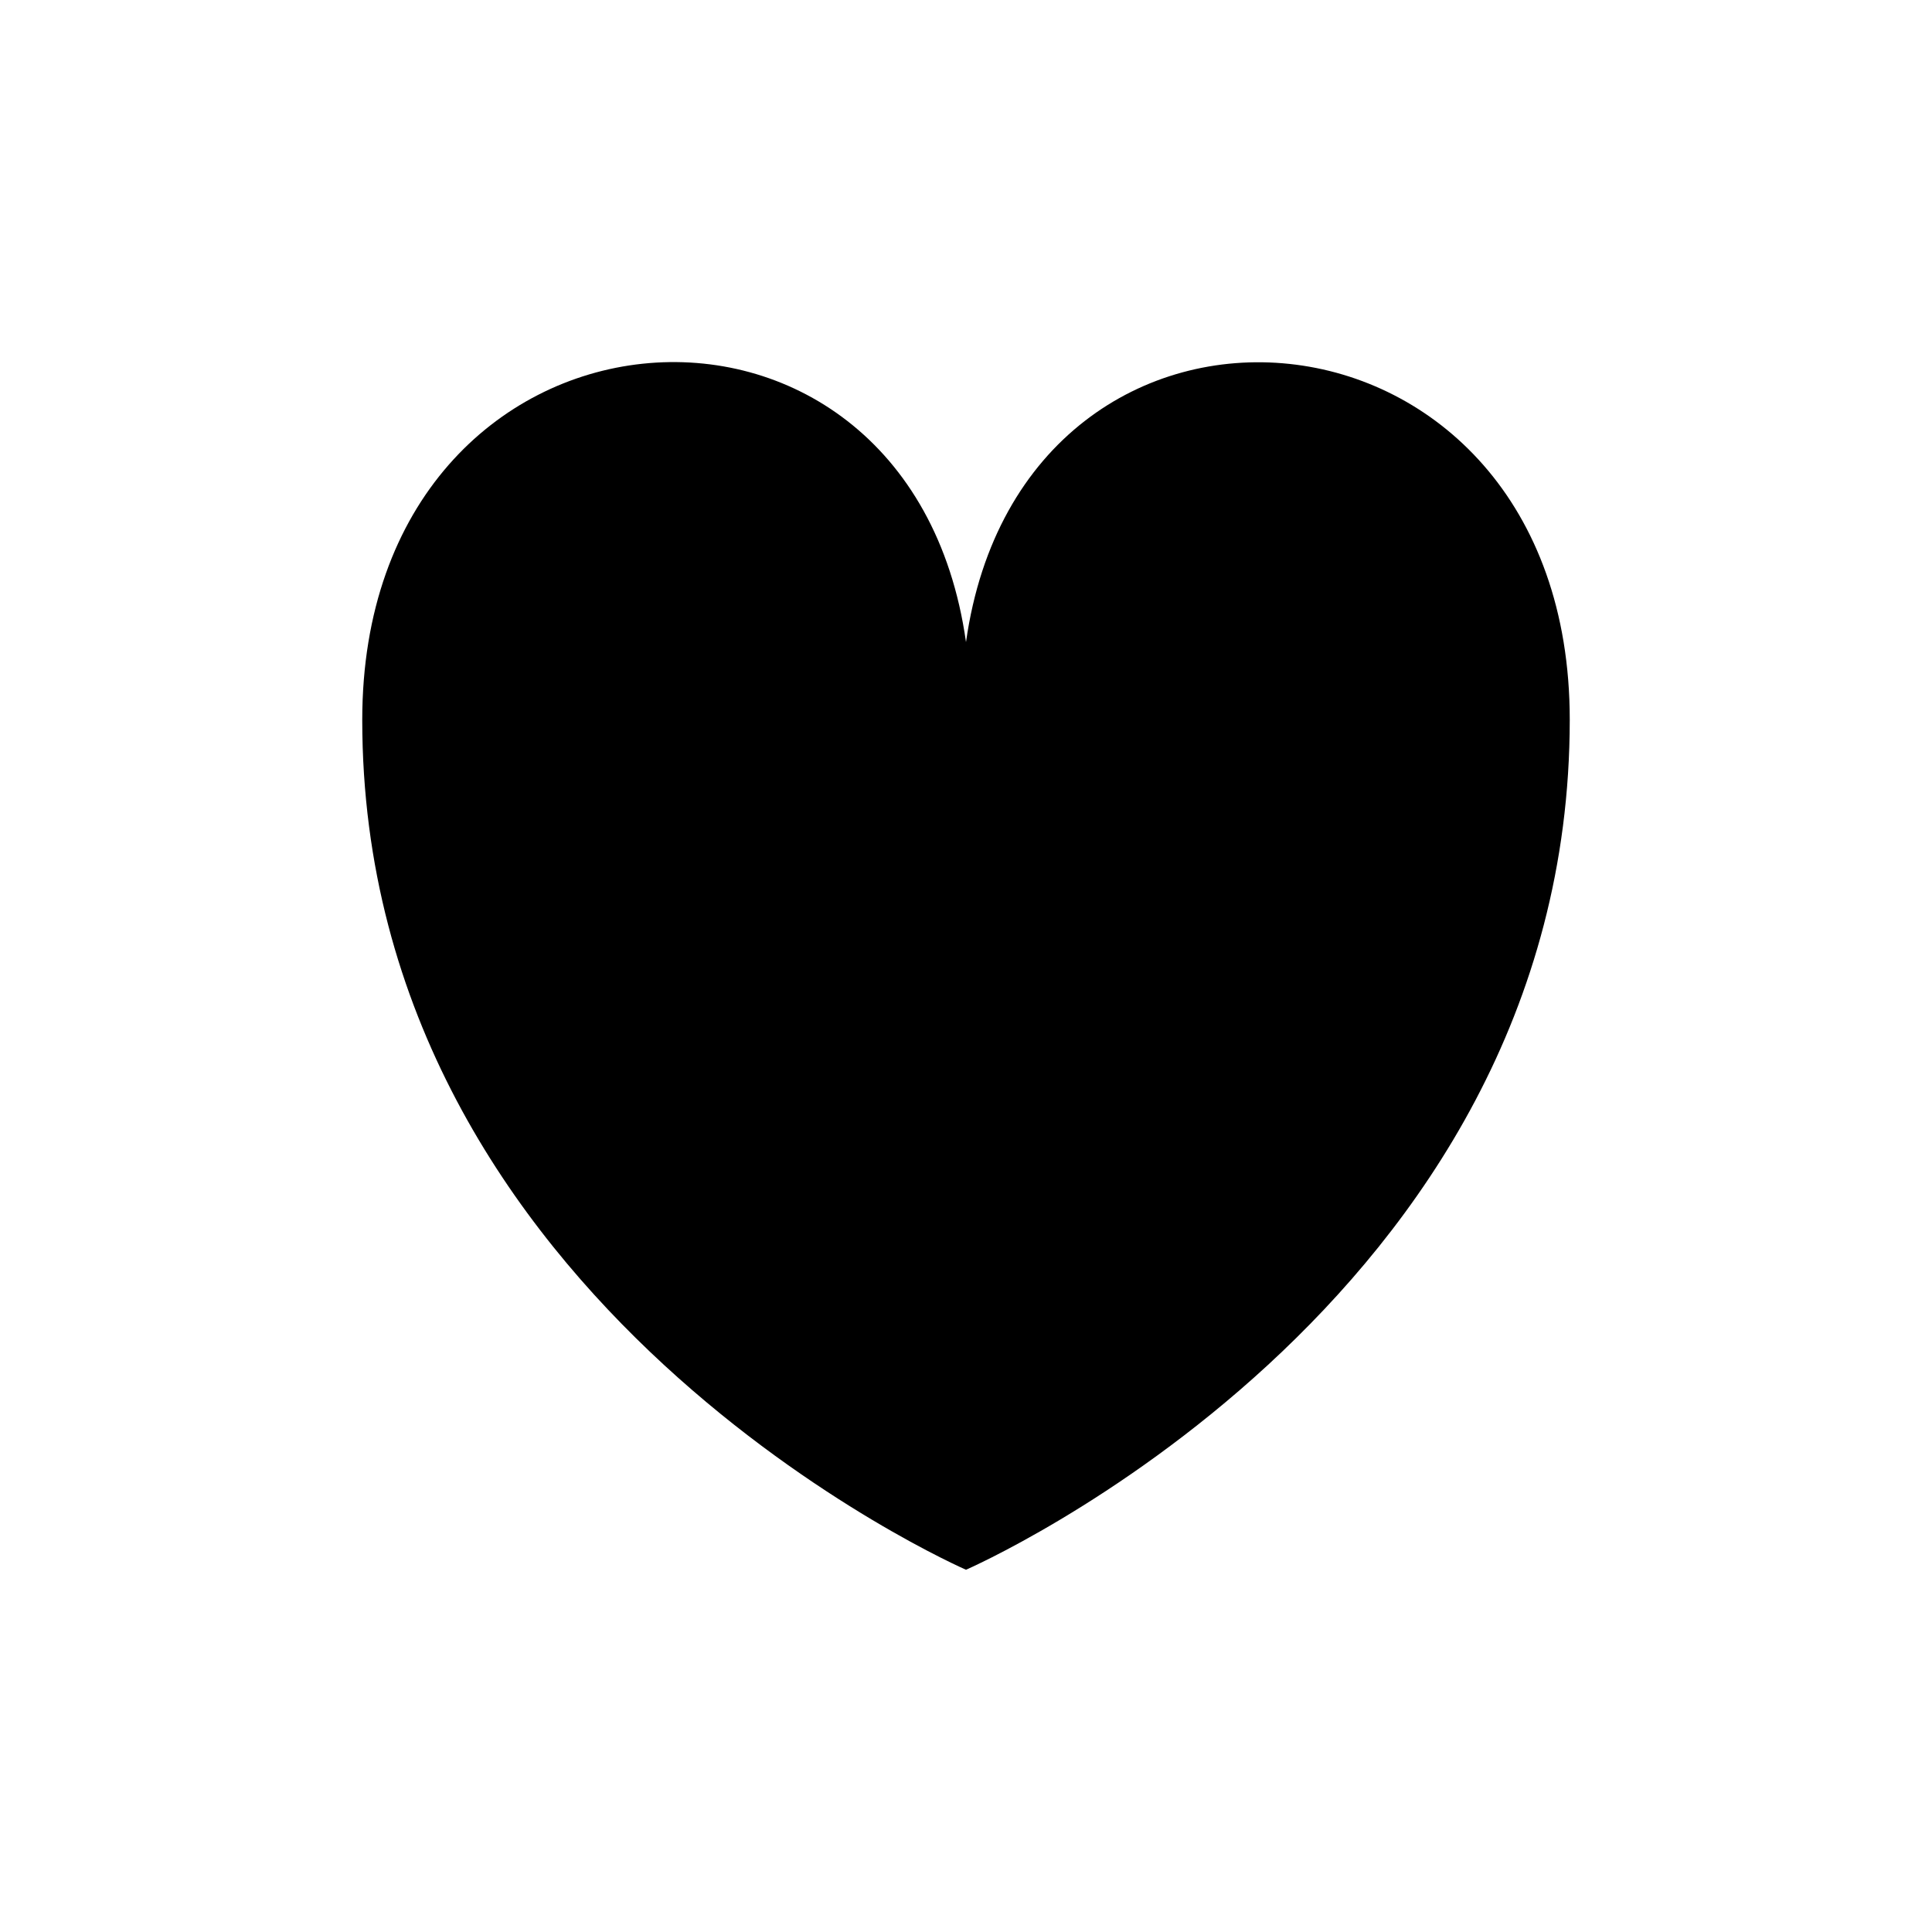
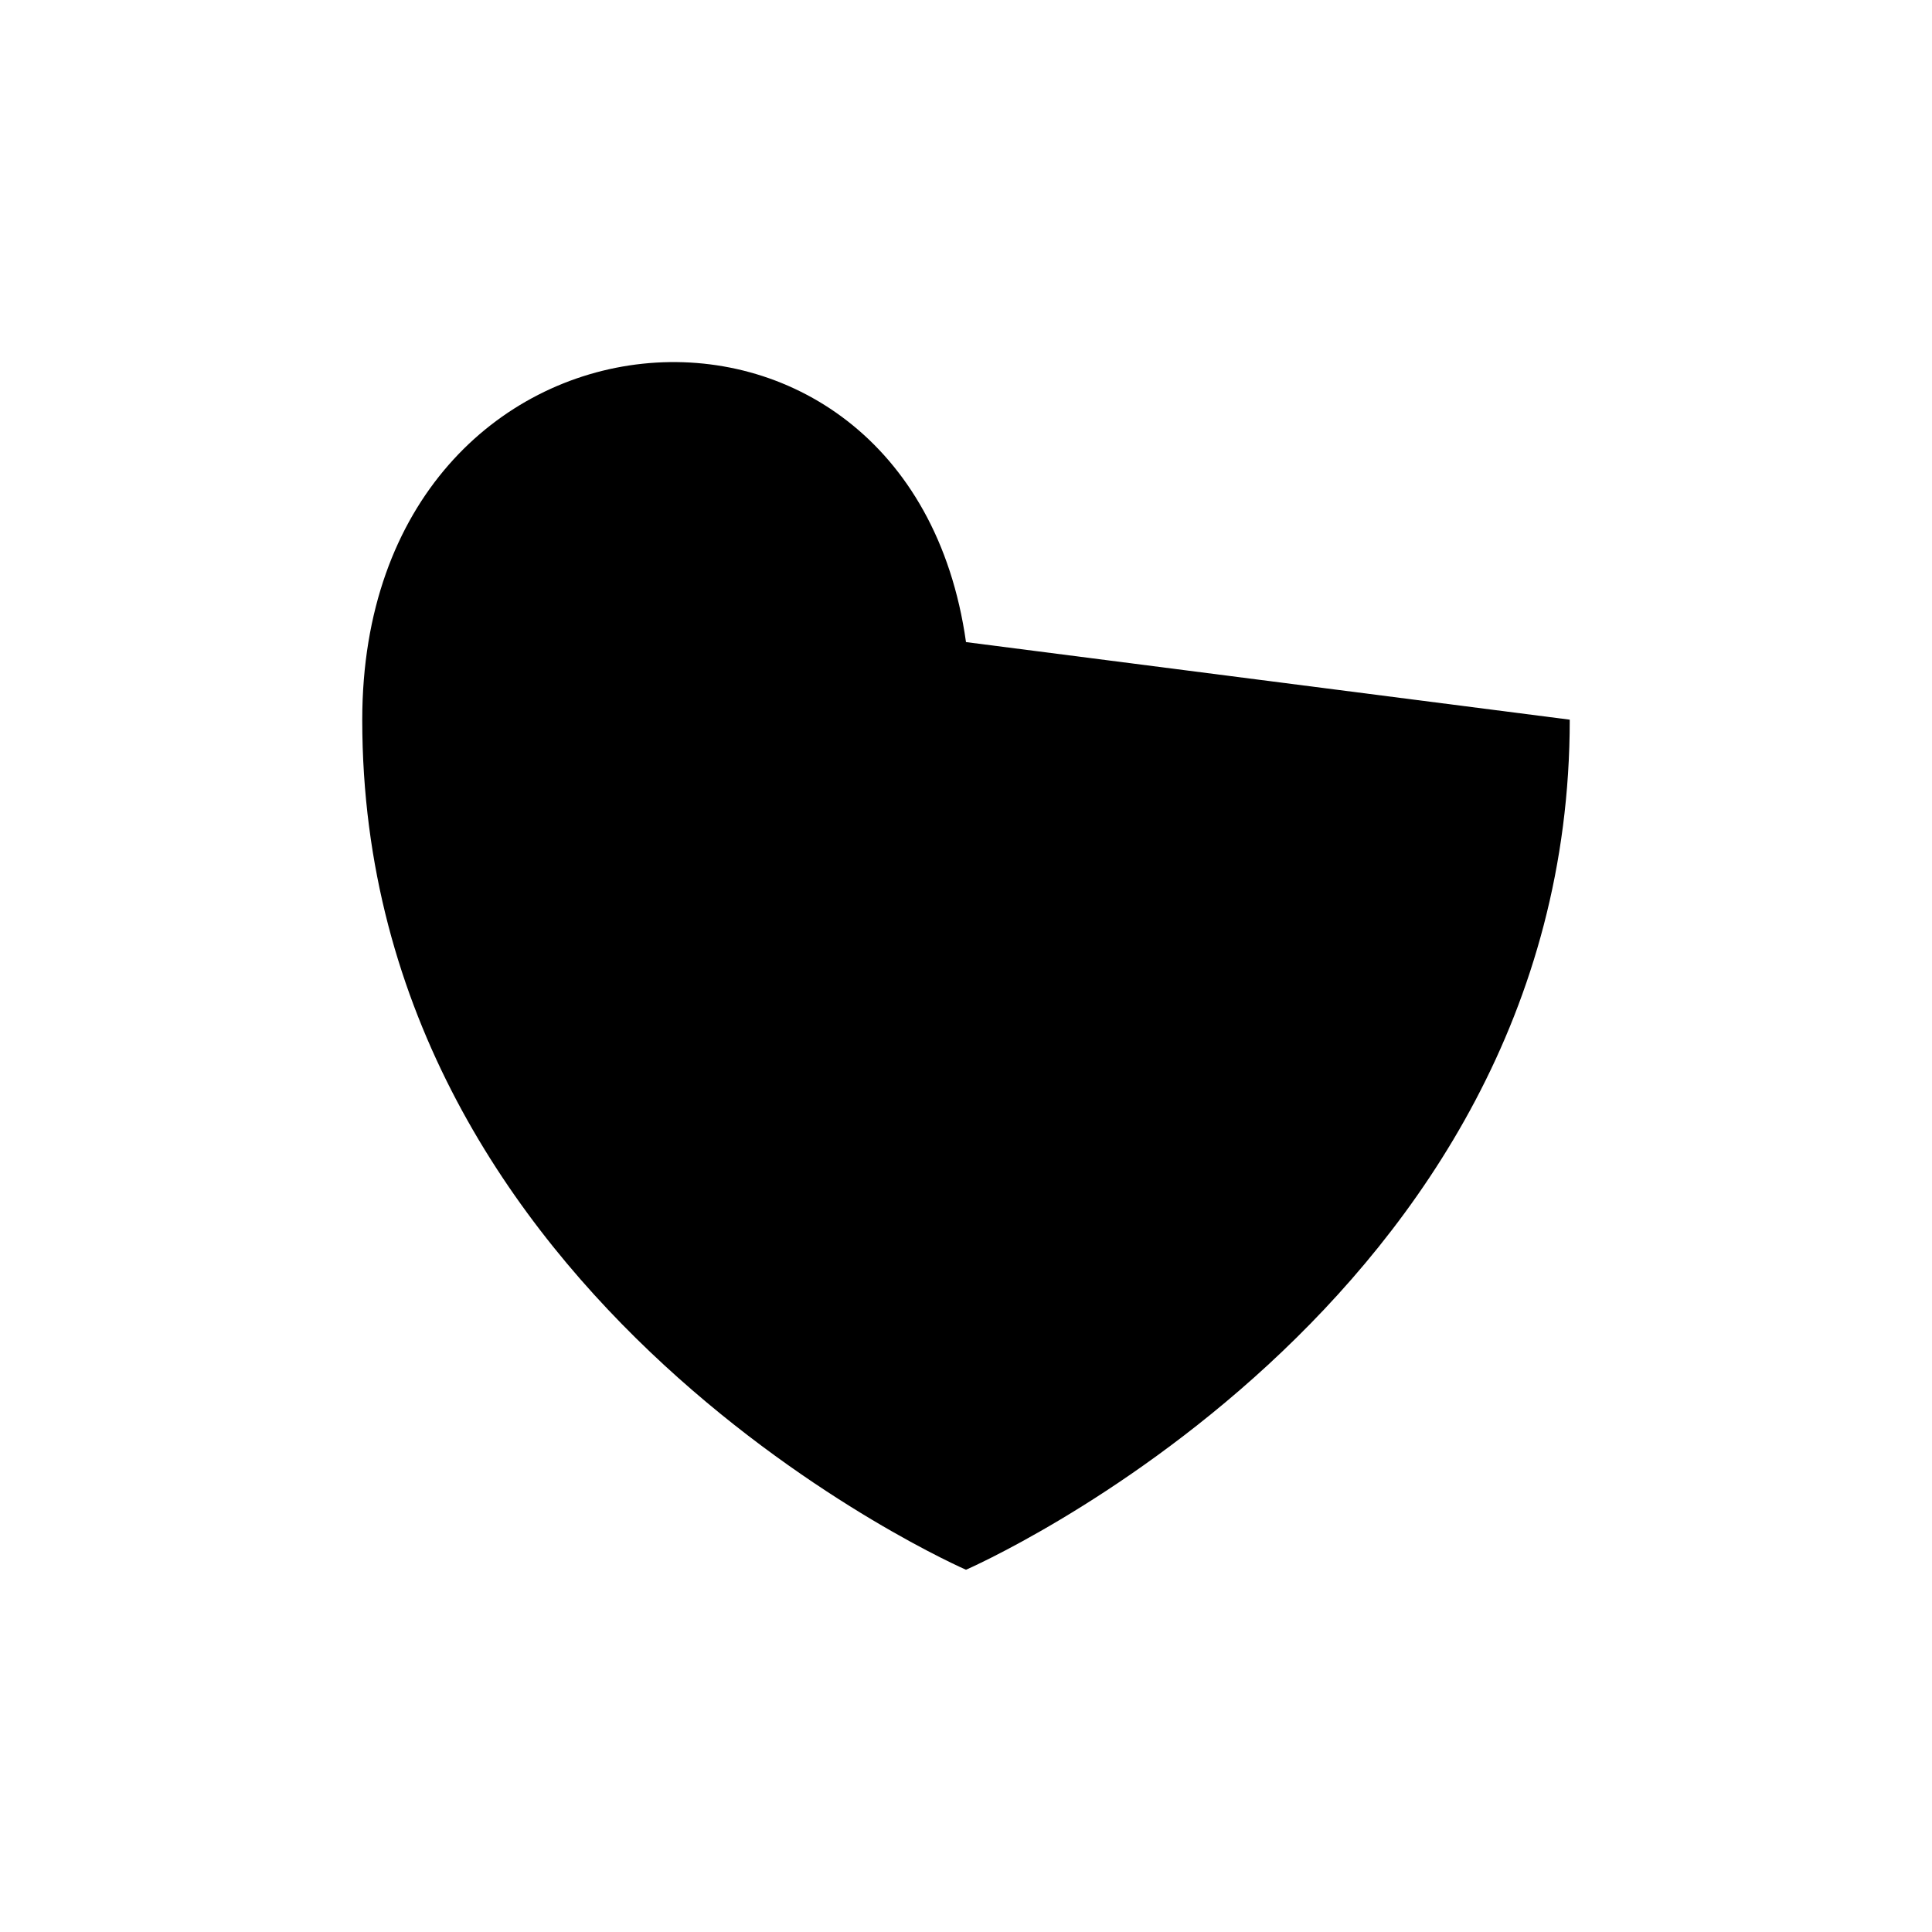
<svg xmlns="http://www.w3.org/2000/svg" viewBox="0 0 64 64">
  <defs>
    <style>.cls-1{fill:none;}</style>
  </defs>
  <title>Vontobel_Like_RGB_black</title>
  <g id="Invisible_Frame" data-name="Invisible Frame">
-     <rect class="cls-1" width="64" height="64" />
-   </g>
+     </g>
  <g id="Icon">
-     <path d="M32,21.27c-1.9-13.45-20-12-20,2.58C12,43.3,32,52,32,52s20-8.7,20-28.16C52,9.29,33.9,7.82,32,21.27Z" />
+     <path d="M32,21.27c-1.9-13.45-20-12-20,2.58C12,43.3,32,52,32,52s20-8.7,20-28.16Z" />
  </g>
</svg>